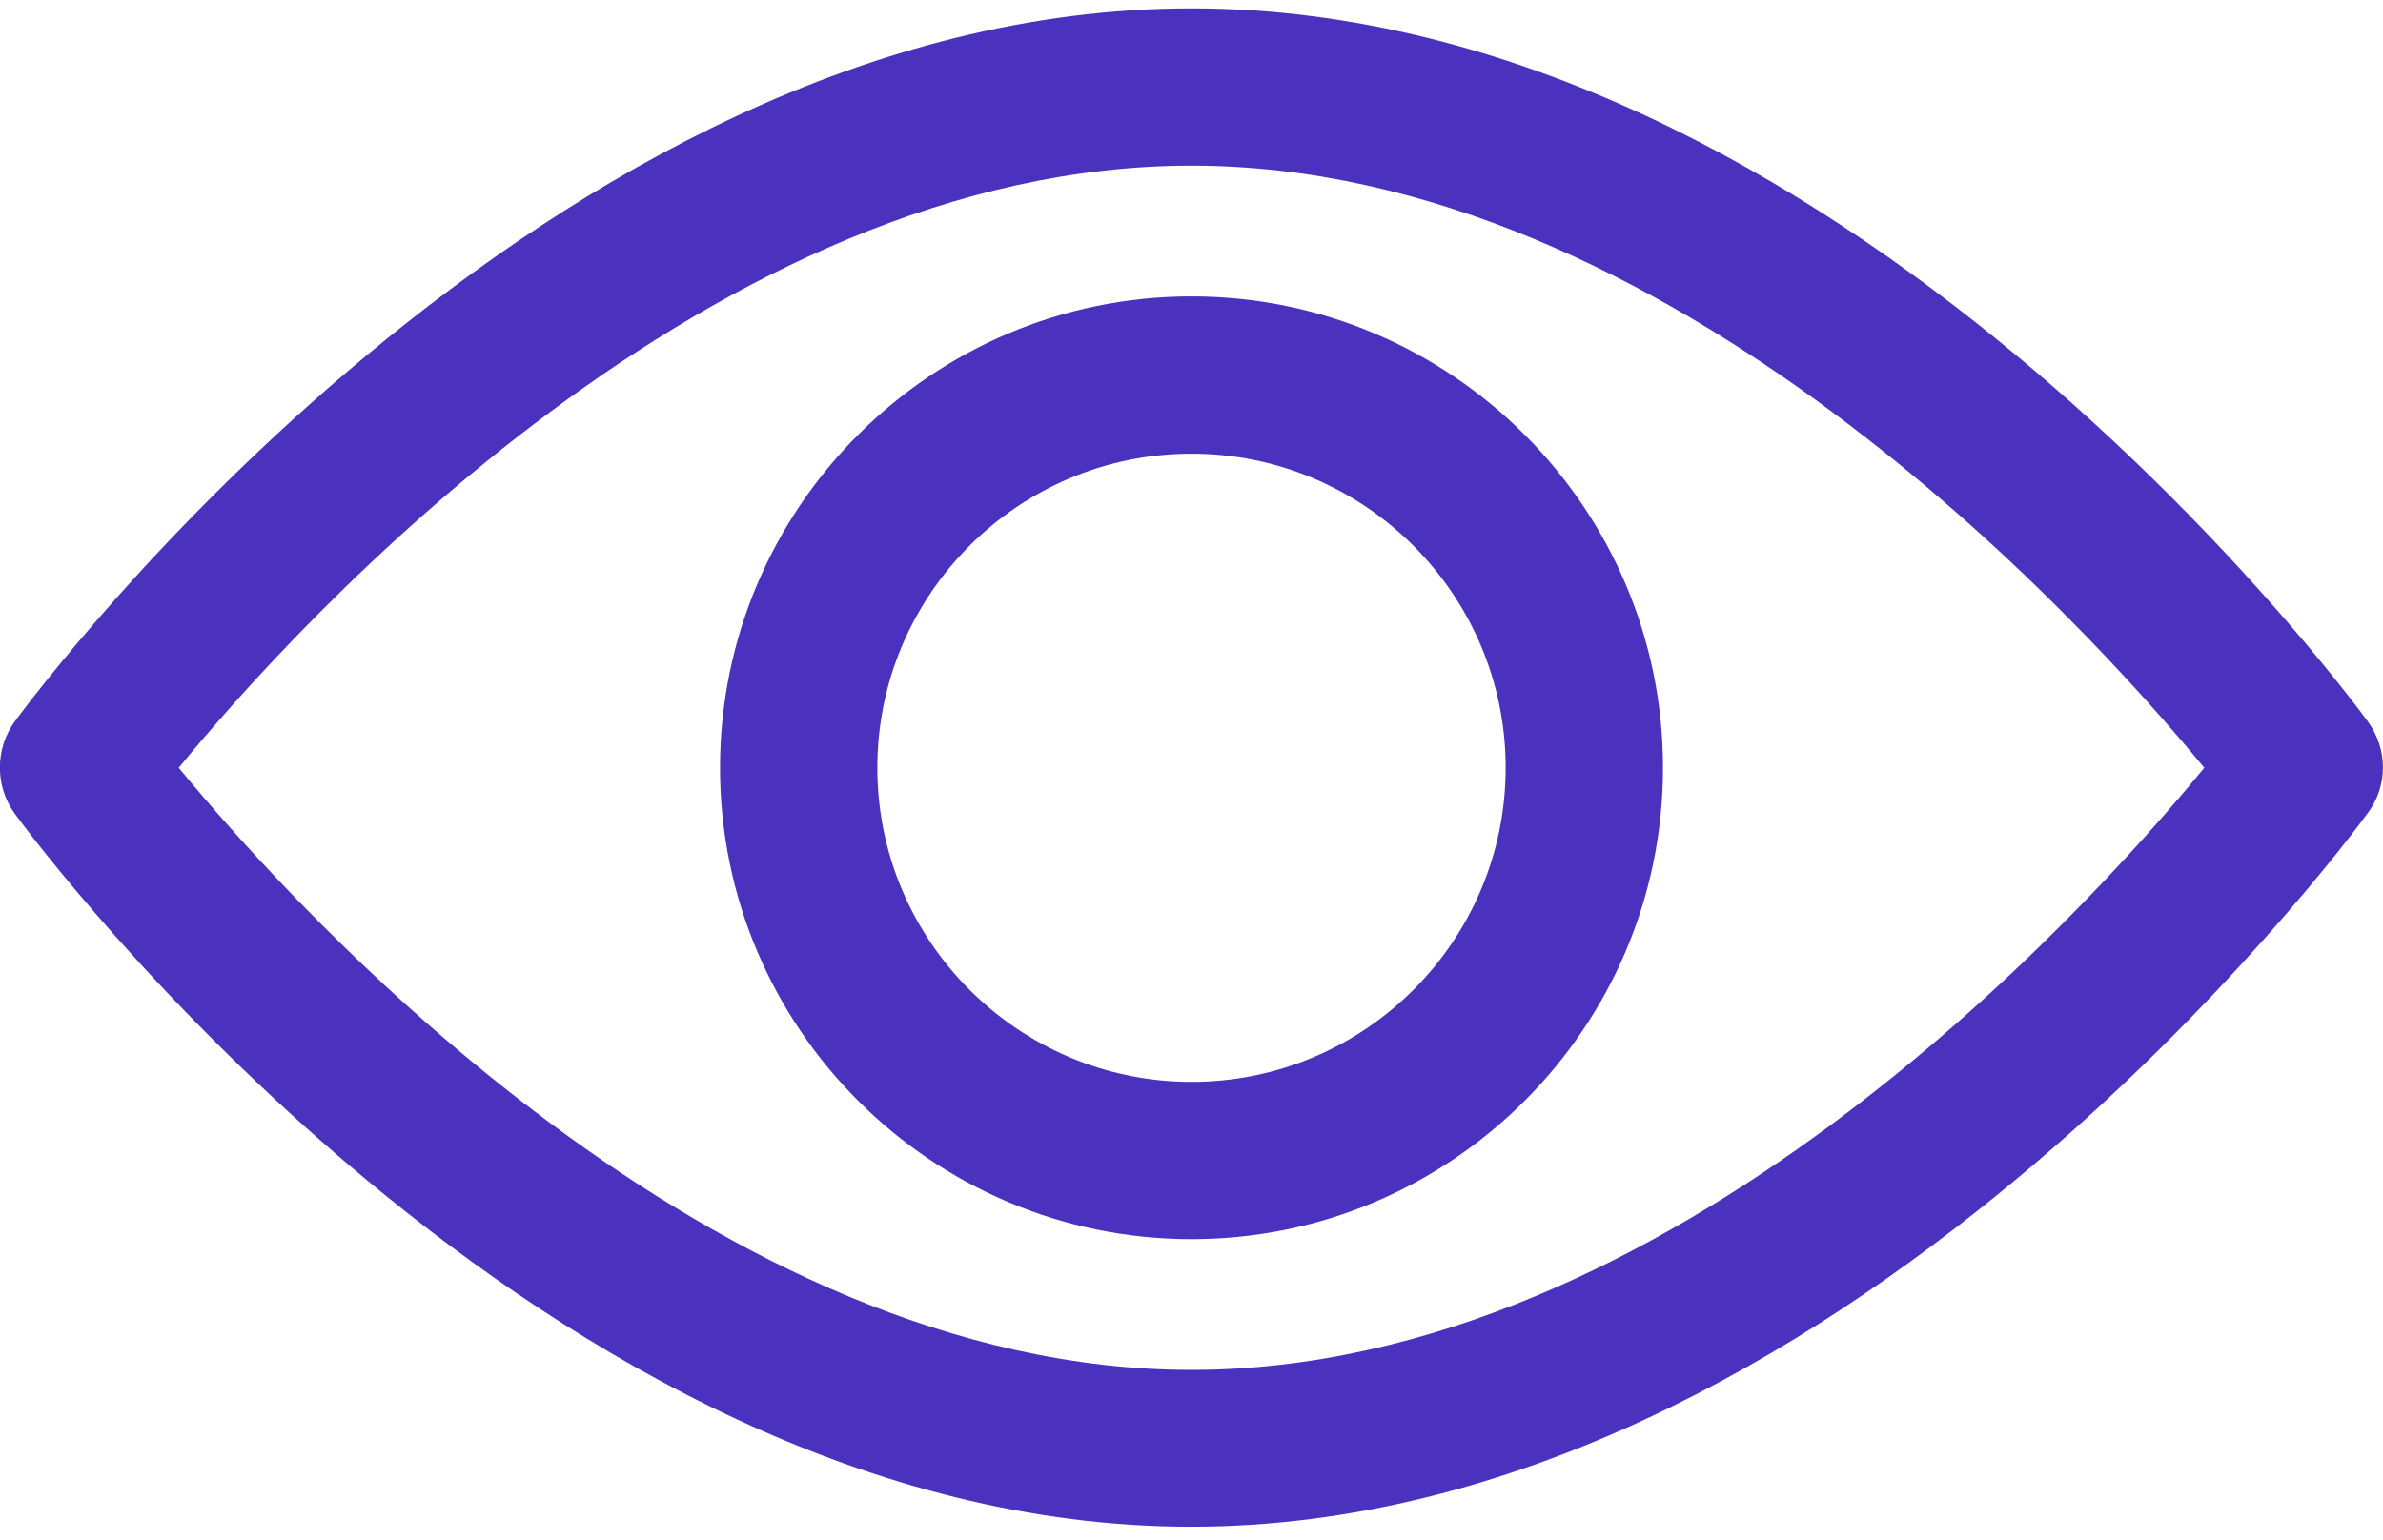
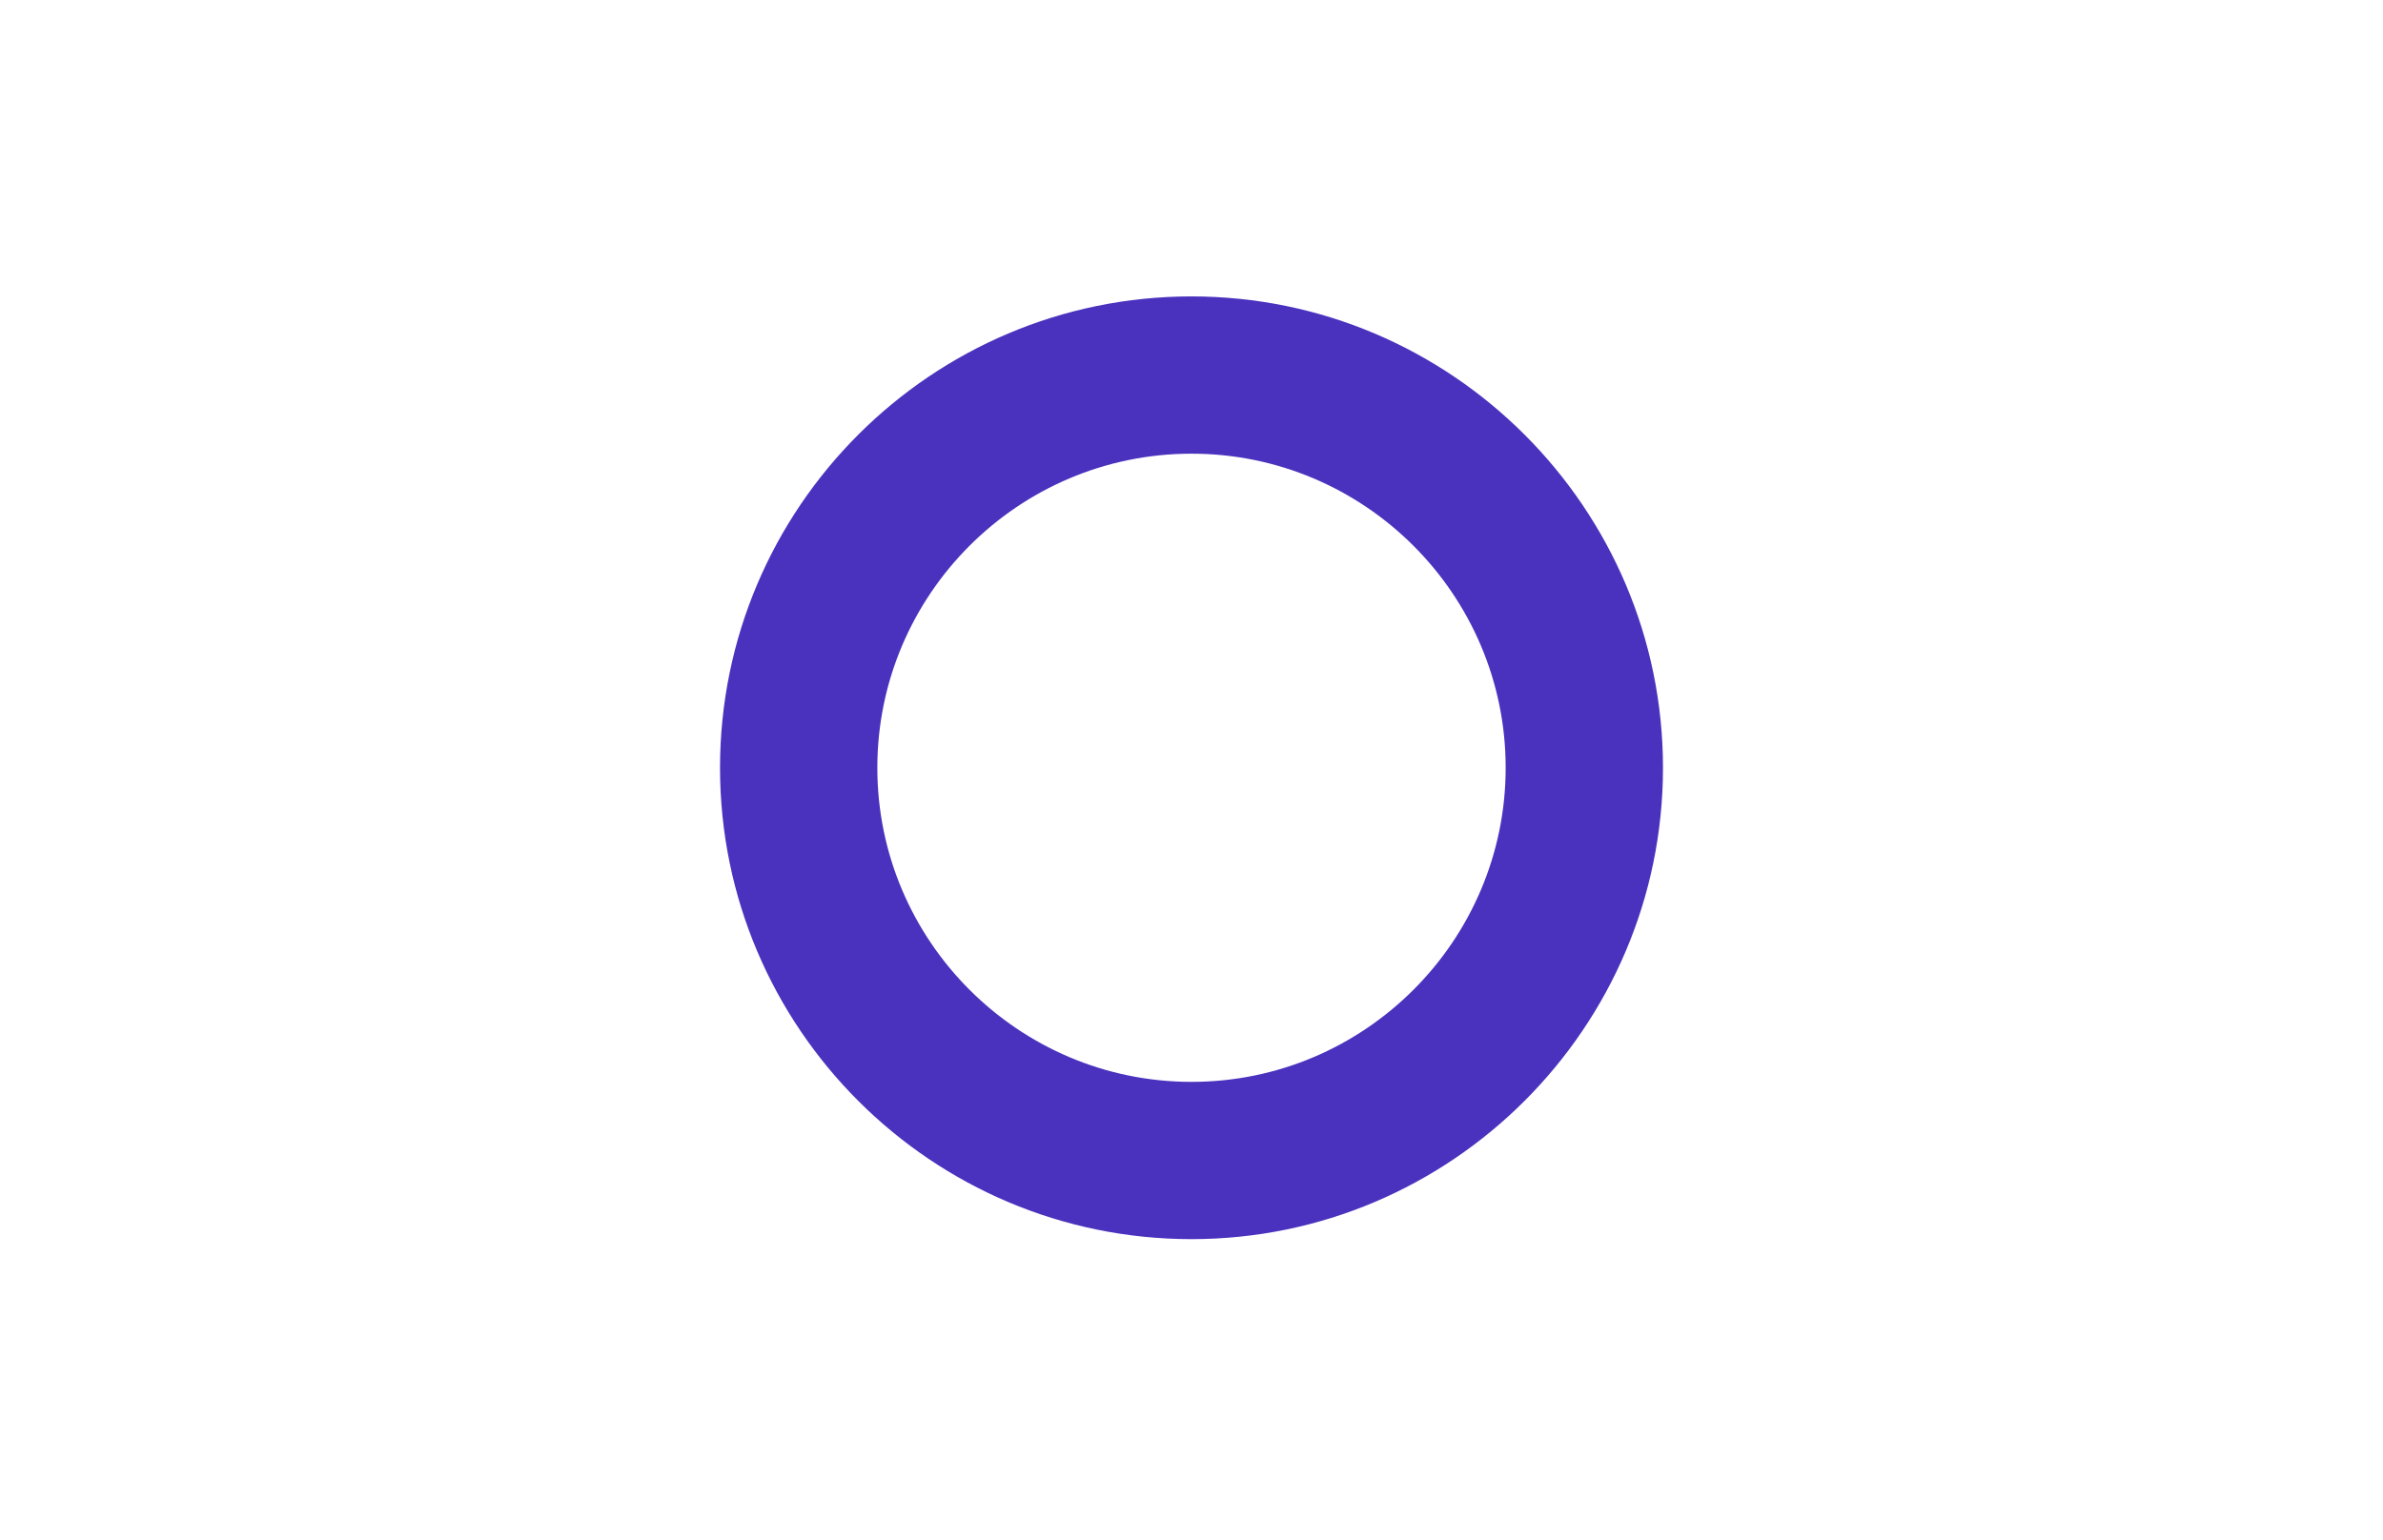
<svg xmlns="http://www.w3.org/2000/svg" version="1.1" id="Capa_1" x="0px" y="0px" viewBox="0 0 512 331" style="enable-background:new 0 0 512 331;" xml:space="preserve">
  <style type="text/css">
	.st0{fill:#4b32be;}
</style>
  <g>
    <g>
-       <path class="st0" d="M508.7,155C504.2,148.8,395.2,1.8,256,1.8S7.8,148.8,3.2,155c-4.3,5.9-4.3,14,0,19.9    c4.6,6.3,113.6,153.2,252.7,153.2s248.2-147,252.7-153.2C513.1,169,513.1,161,508.7,155z M256,294.4    c-102.5,0-191.3-97.5-217.6-129.4C64.6,133.1,153.2,35.6,256,35.6c102.5,0,191.3,97.5,217.6,129.4    C447.4,196.9,358.7,294.4,256,294.4z" />
-     </g>
+       </g>
  </g>
  <g>
    <g>
      <path class="st0" d="M256,63.7c-55.8,0-101.3,45.4-101.3,101.3S200.2,266.3,256,266.3S357.3,220.8,357.3,165S311.8,63.7,256,63.7z     M256,232.5c-37.2,0-67.5-30.3-67.5-67.5s30.3-67.5,67.5-67.5s67.5,30.3,67.5,67.5S293.2,232.5,256,232.5z" />
    </g>
  </g>
</svg>